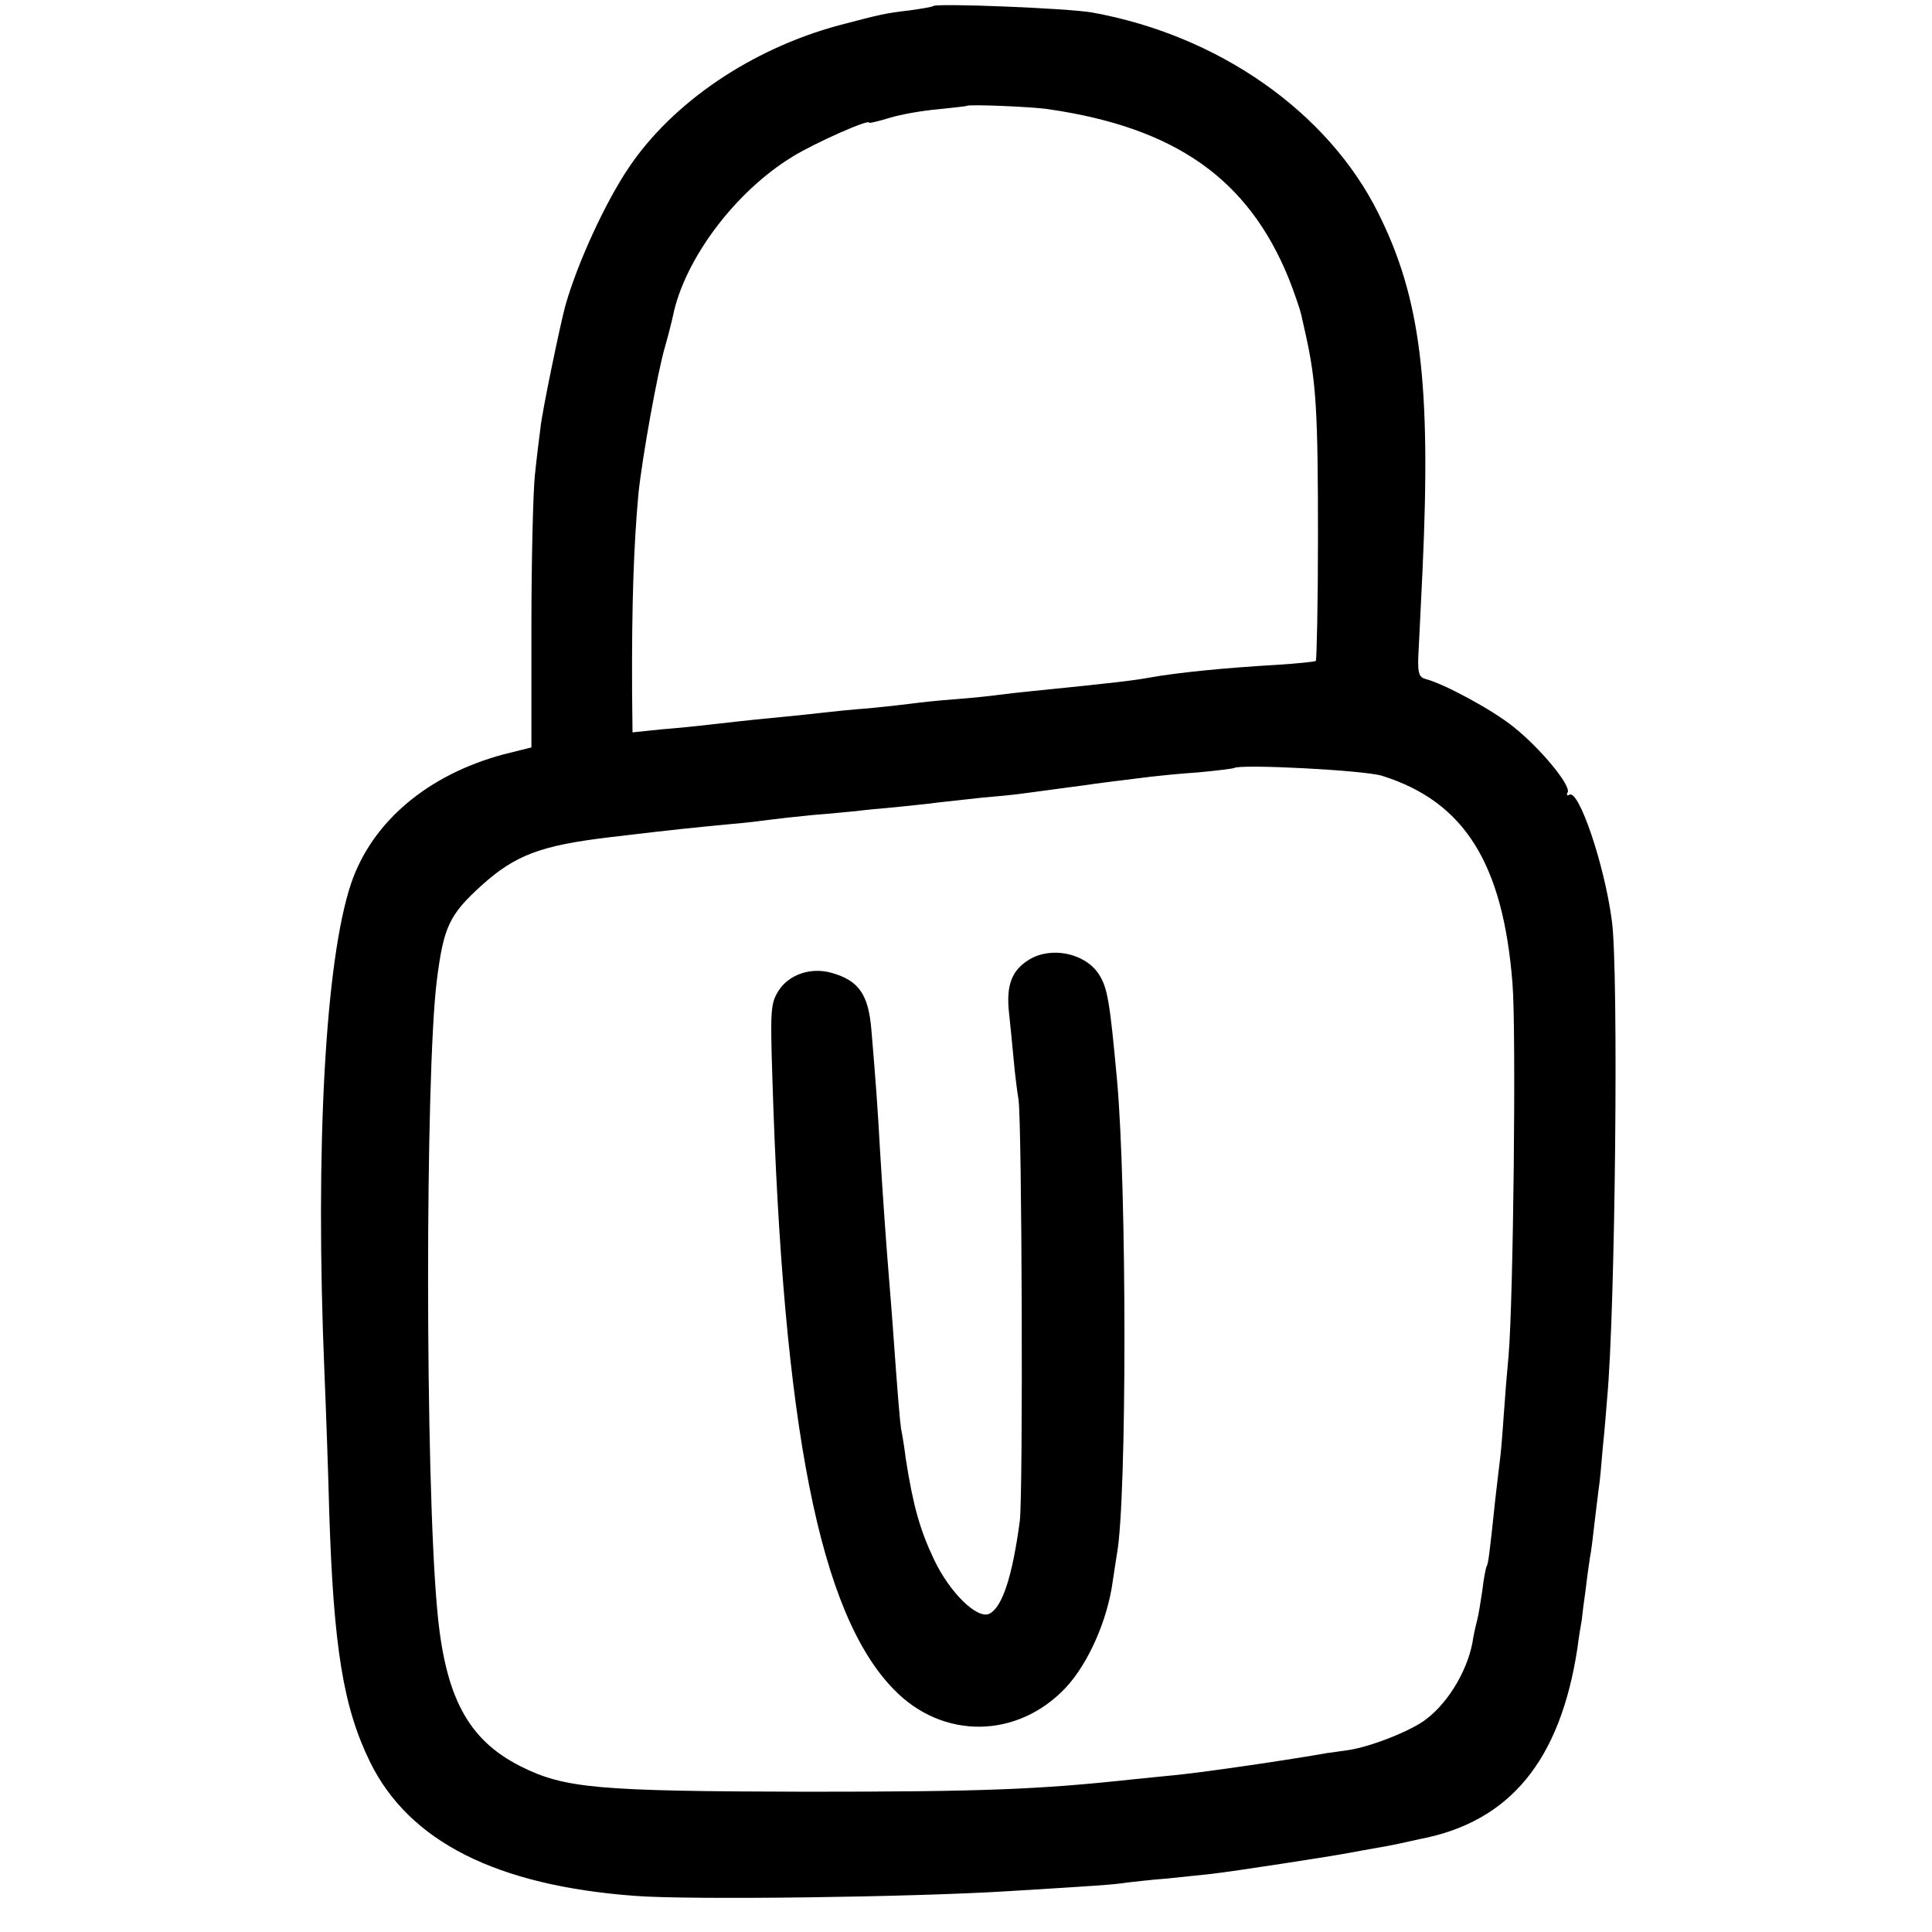
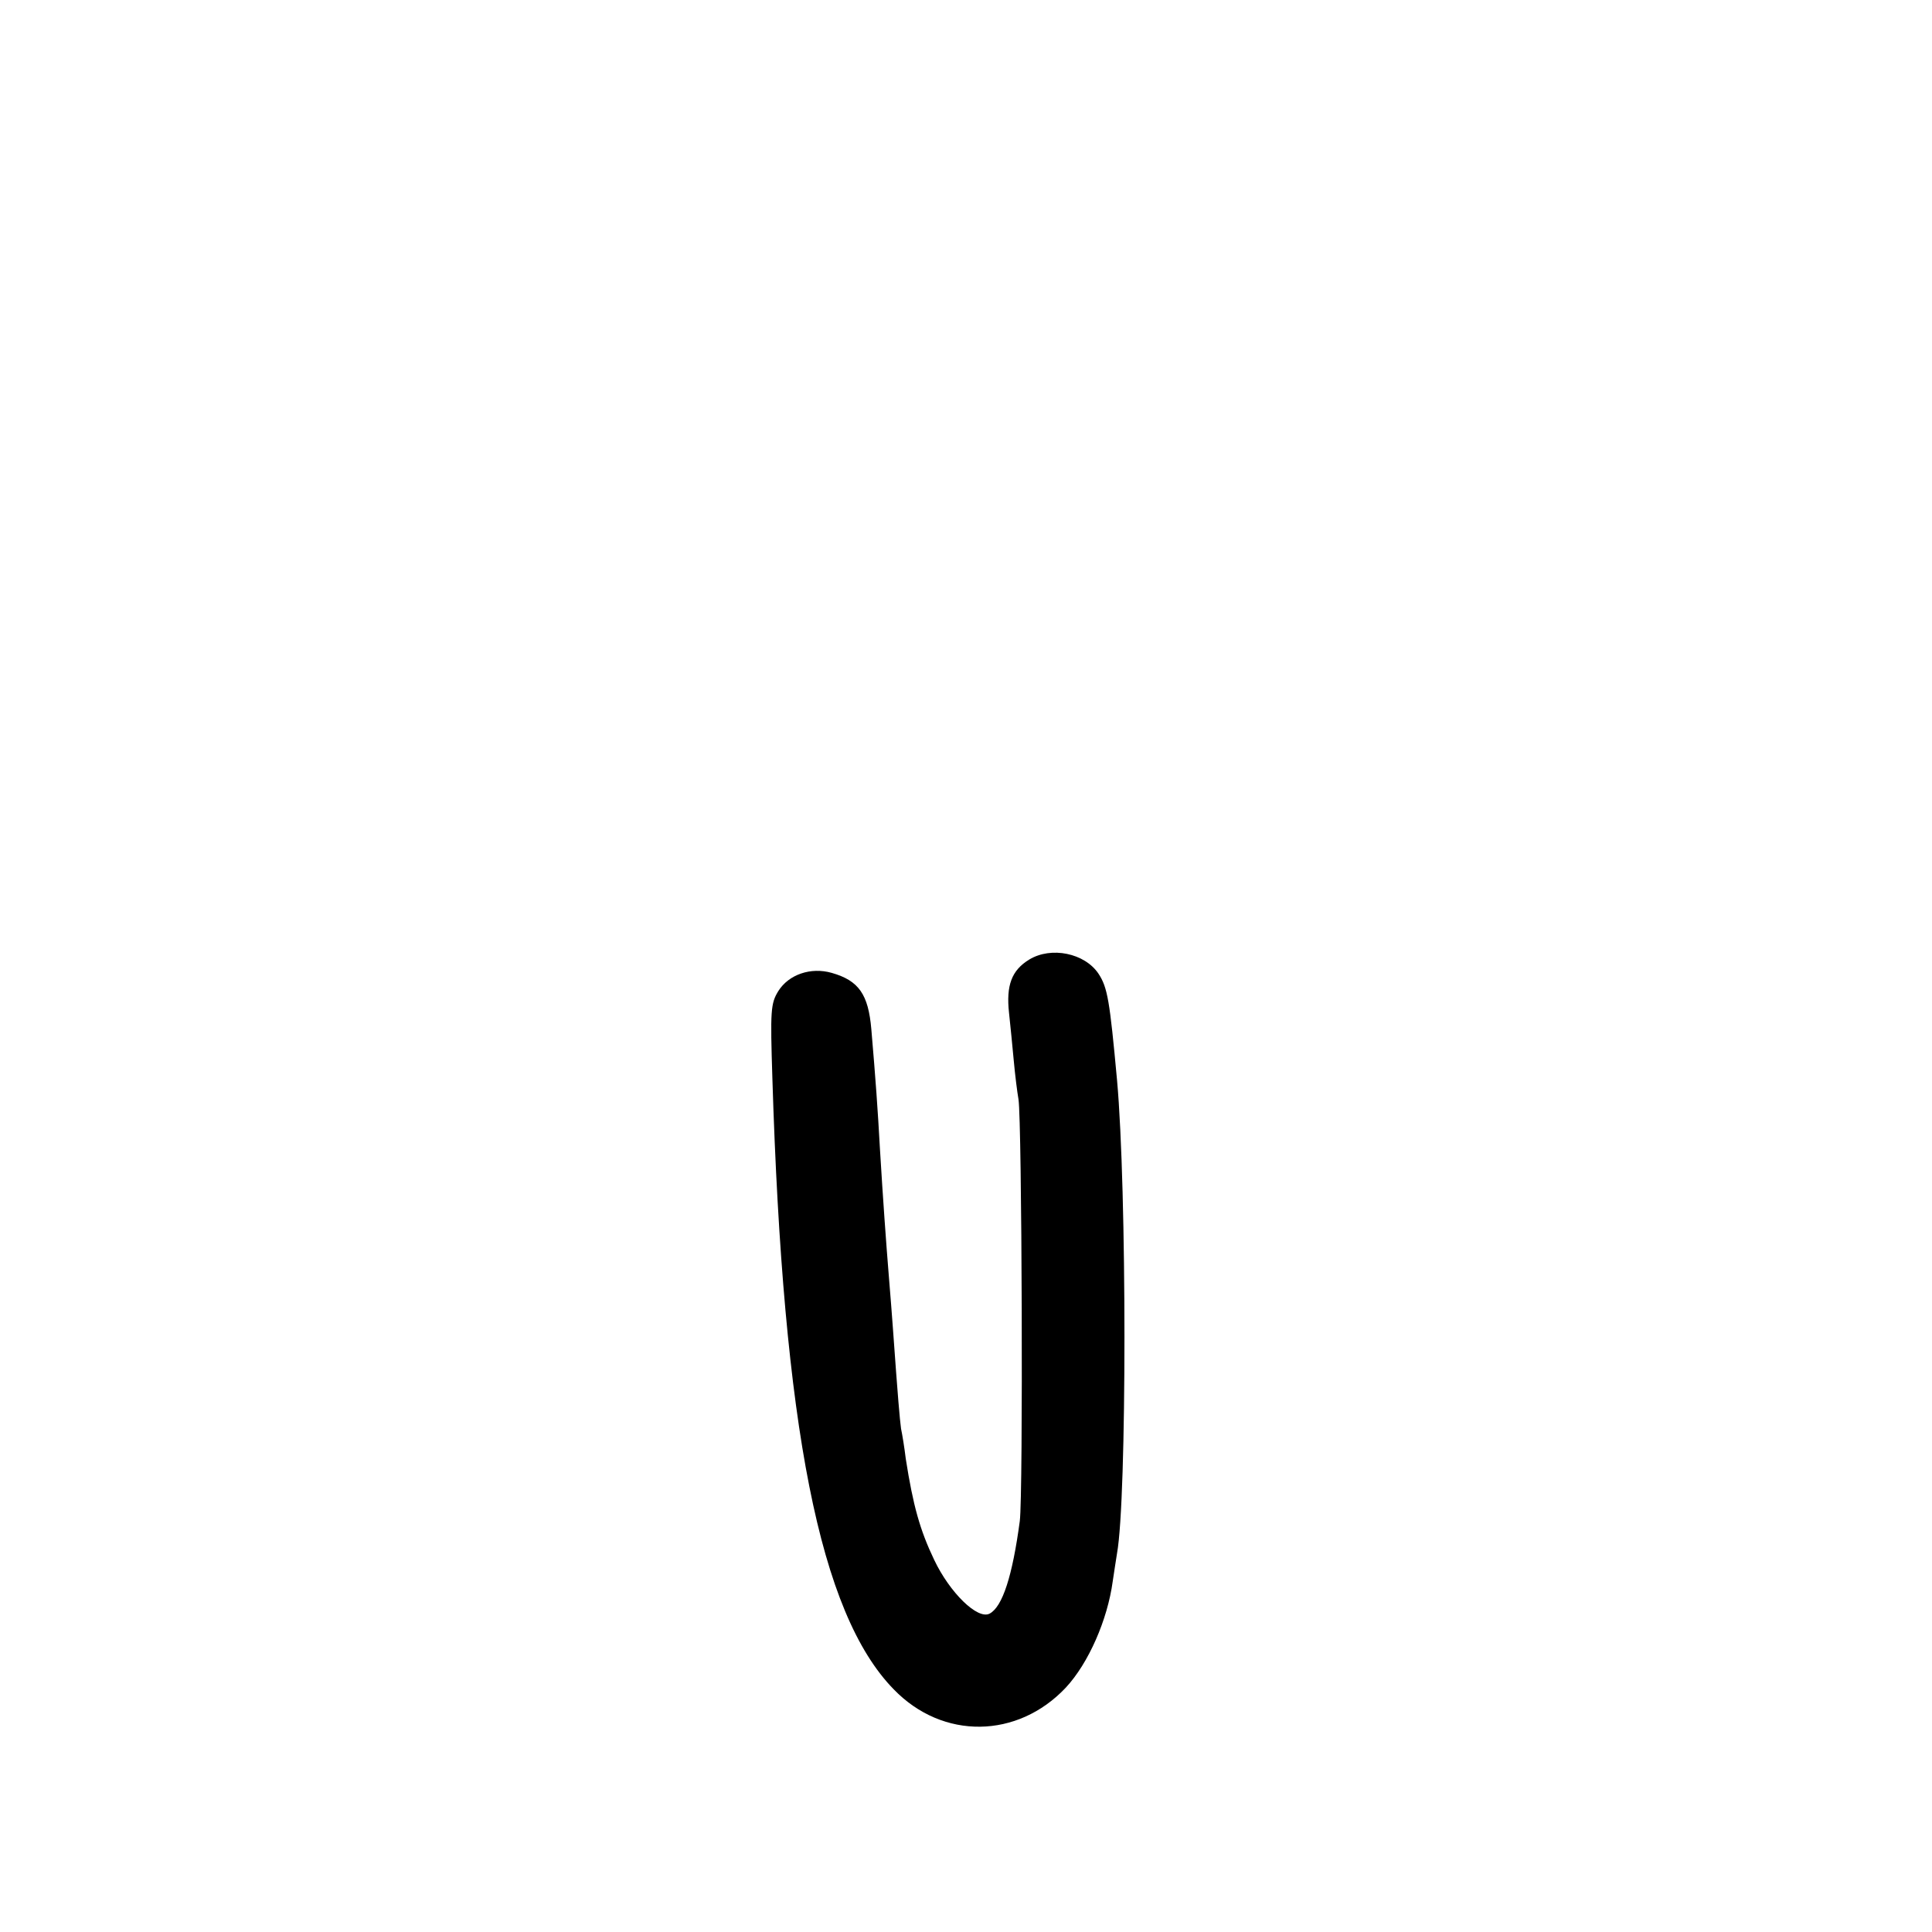
<svg xmlns="http://www.w3.org/2000/svg" version="1.0" width="449pt" height="449pt" viewBox="0 0 449 449" preserveAspectRatio="xMidYMid meet">
  <g transform="translate(0,449) scale(0.1,-0.1)" fill="#000000" stroke="none">
-     <path d="M2169 4476 c-2 -2 -26 -6 -54 -10 -59 -7 -67 -9 -166 -35 -203 -55 -386 -179 -488 -331 -54 -80 -119 -221 -147 -320 -11 -39 -55 -250 -58 -285 -3 -22 -9 -71 -13 -110 -4 -38 -8 -196 -8 -351 l0 -281 -64 -16 c-176 -47 -306 -156 -355 -300 -60 -178 -84 -614 -62 -1137 4 -96 9 -240 11 -320 10 -320 33 -458 95 -585 91 -185 294 -287 615 -311 126 -10 650 -3 870 11 197 12 244 15 275 20 19 2 60 7 90 9 30 3 78 8 105 11 53 6 286 42 321 49 12 2 37 7 55 10 19 3 45 8 59 11 14 3 36 8 50 11 209 40 326 182 366 444 3 25 8 54 10 65 1 11 5 43 9 70 3 28 8 61 10 75 3 14 7 48 10 75 3 28 8 64 10 82 3 18 7 63 10 100 4 37 8 88 10 113 19 203 27 996 11 1110 -17 130 -77 307 -99 293 -5 -3 -7 -1 -4 5 10 15 -64 104 -126 153 -48 39 -161 100 -204 111 -15 4 -18 14 -17 49 1 24 6 116 10 204 20 434 -4 632 -103 830 -117 235 -371 413 -665 466 -58 10 -361 22 -369 15z m269 -240 c294 -43 463 -162 557 -393 13 -33 26 -71 29 -84 3 -13 8 -35 11 -49 24 -109 28 -179 28 -468 0 -156 -3 -285 -5 -288 -3 -2 -43 -6 -89 -9 -121 -7 -233 -18 -299 -30 -33 -6 -71 -11 -270 -31 -30 -3 -66 -7 -80 -9 -14 -2 -59 -7 -100 -10 -41 -3 -86 -8 -100 -10 -14 -2 -59 -7 -100 -11 -41 -3 -88 -8 -105 -10 -16 -2 -55 -6 -85 -9 -53 -5 -84 -8 -180 -19 -25 -3 -75 -8 -112 -11 l-68 -7 -1 93 c-1 208 4 346 15 464 9 84 44 280 62 341 8 28 16 60 18 70 27 132 145 289 278 370 52 32 178 88 178 79 0 -2 21 3 47 11 26 8 77 17 113 20 36 4 66 7 67 8 4 4 154 -2 191 -8z m774 -1549 c191 -60 281 -203 303 -482 9 -109 2 -736 -9 -865 -3 -30 -8 -91 -11 -135 -3 -44 -7 -96 -10 -115 -2 -19 -7 -57 -10 -85 -13 -123 -16 -149 -20 -155 -2 -4 -7 -29 -10 -56 -4 -27 -9 -58 -12 -69 -3 -11 -7 -29 -9 -40 -9 -69 -55 -149 -109 -190 -34 -27 -128 -64 -180 -72 -16 -2 -39 -6 -50 -7 -90 -16 -281 -44 -350 -51 -33 -3 -78 -8 -100 -10 -221 -24 -353 -29 -760 -29 -489 1 -563 8 -665 59 -123 62 -176 162 -194 365 -28 306 -28 1239 -1 1460 16 127 29 154 105 223 78 70 137 92 295 111 158 19 202 23 285 31 36 3 76 8 90 10 14 2 59 7 100 11 41 3 86 8 100 9 14 2 54 6 90 9 36 4 81 8 100 11 19 2 64 7 100 11 36 3 76 7 90 9 14 2 48 6 75 10 28 4 61 8 75 10 24 4 92 12 155 20 17 2 66 7 110 10 44 4 81 9 83 10 11 10 304 -5 344 -18z" />
    <path d="M2392 2260 c-41 -25 -54 -60 -47 -124 3 -28 8 -78 11 -111 3 -33 8 -73 11 -90 8 -52 11 -917 3 -980 -17 -127 -40 -199 -70 -215 -28 -15 -93 49 -129 125 -33 69 -49 126 -66 235 -3 25 -8 56 -11 70 -3 23 -7 67 -19 235 -2 28 -6 79 -9 115 -7 86 -14 184 -21 300 -5 91 -10 161 -20 278 -7 81 -29 113 -92 131 -49 14 -100 -4 -124 -42 -18 -29 -19 -45 -14 -202 25 -813 110 -1245 282 -1421 114 -118 288 -115 400 4 53 57 97 158 109 247 3 22 8 51 10 65 23 127 23 847 0 1100 -17 185 -22 215 -43 247 -32 48 -110 64 -161 33z" />
  </g>
</svg>